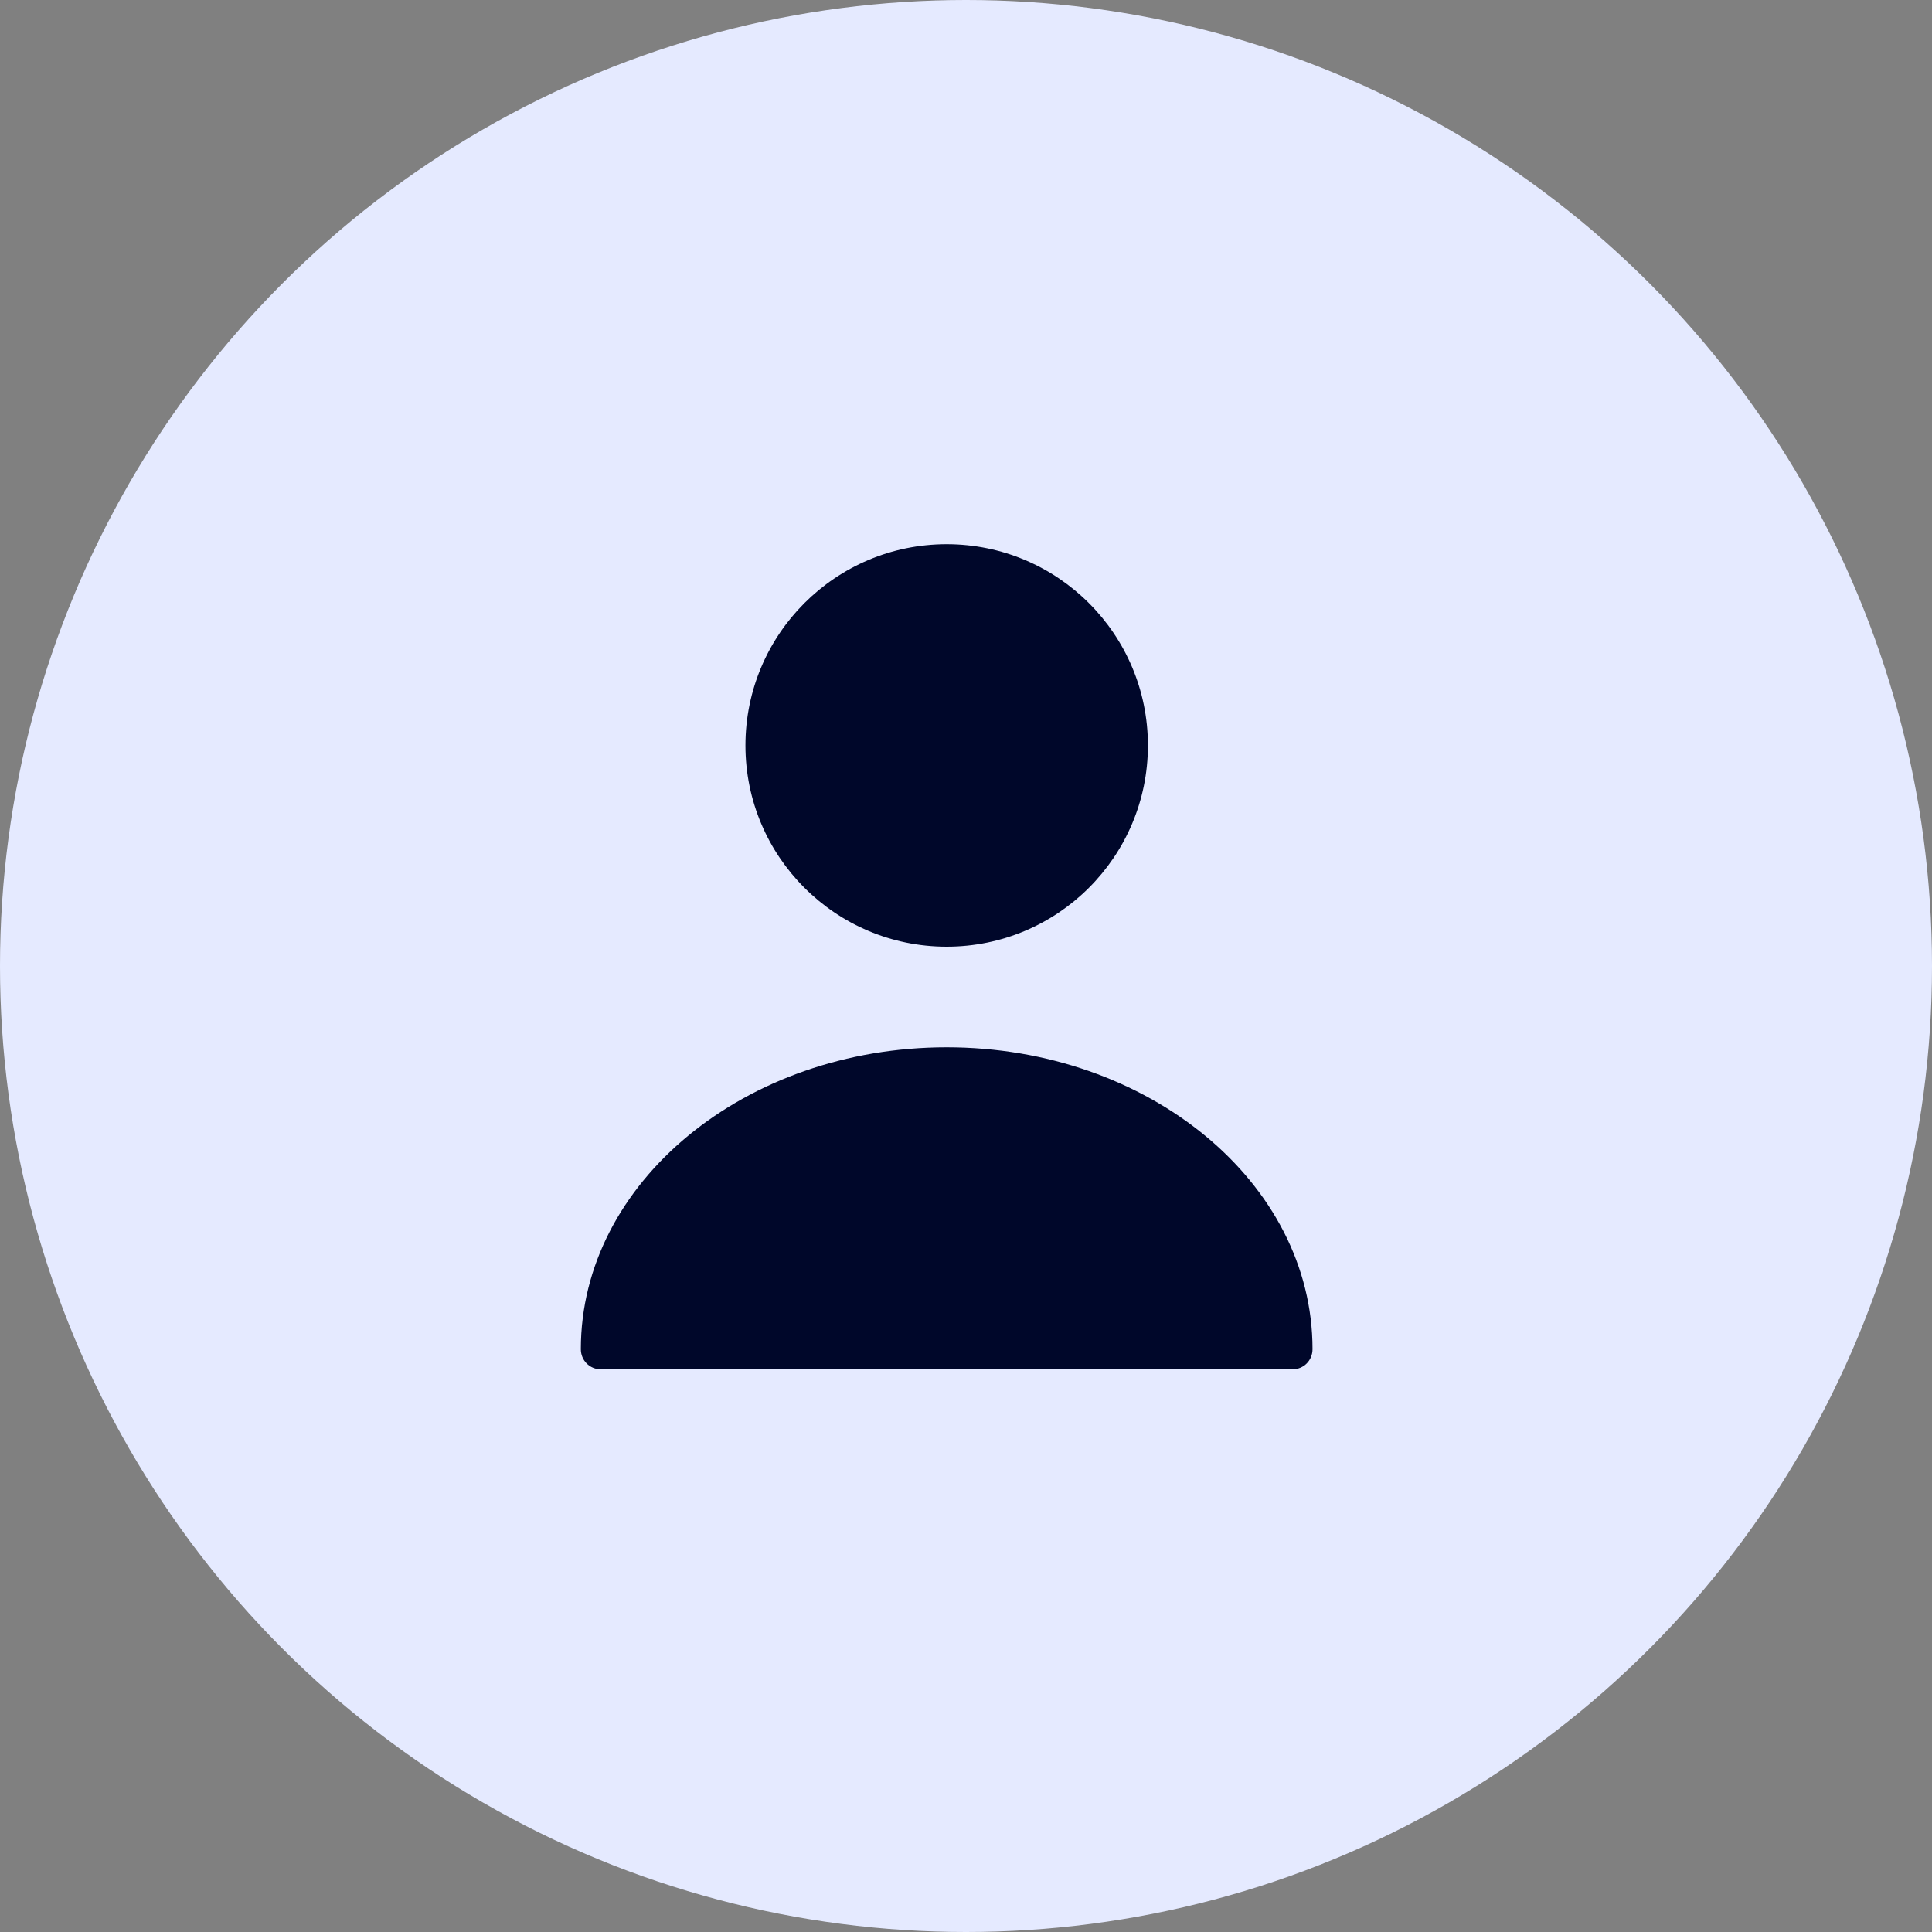
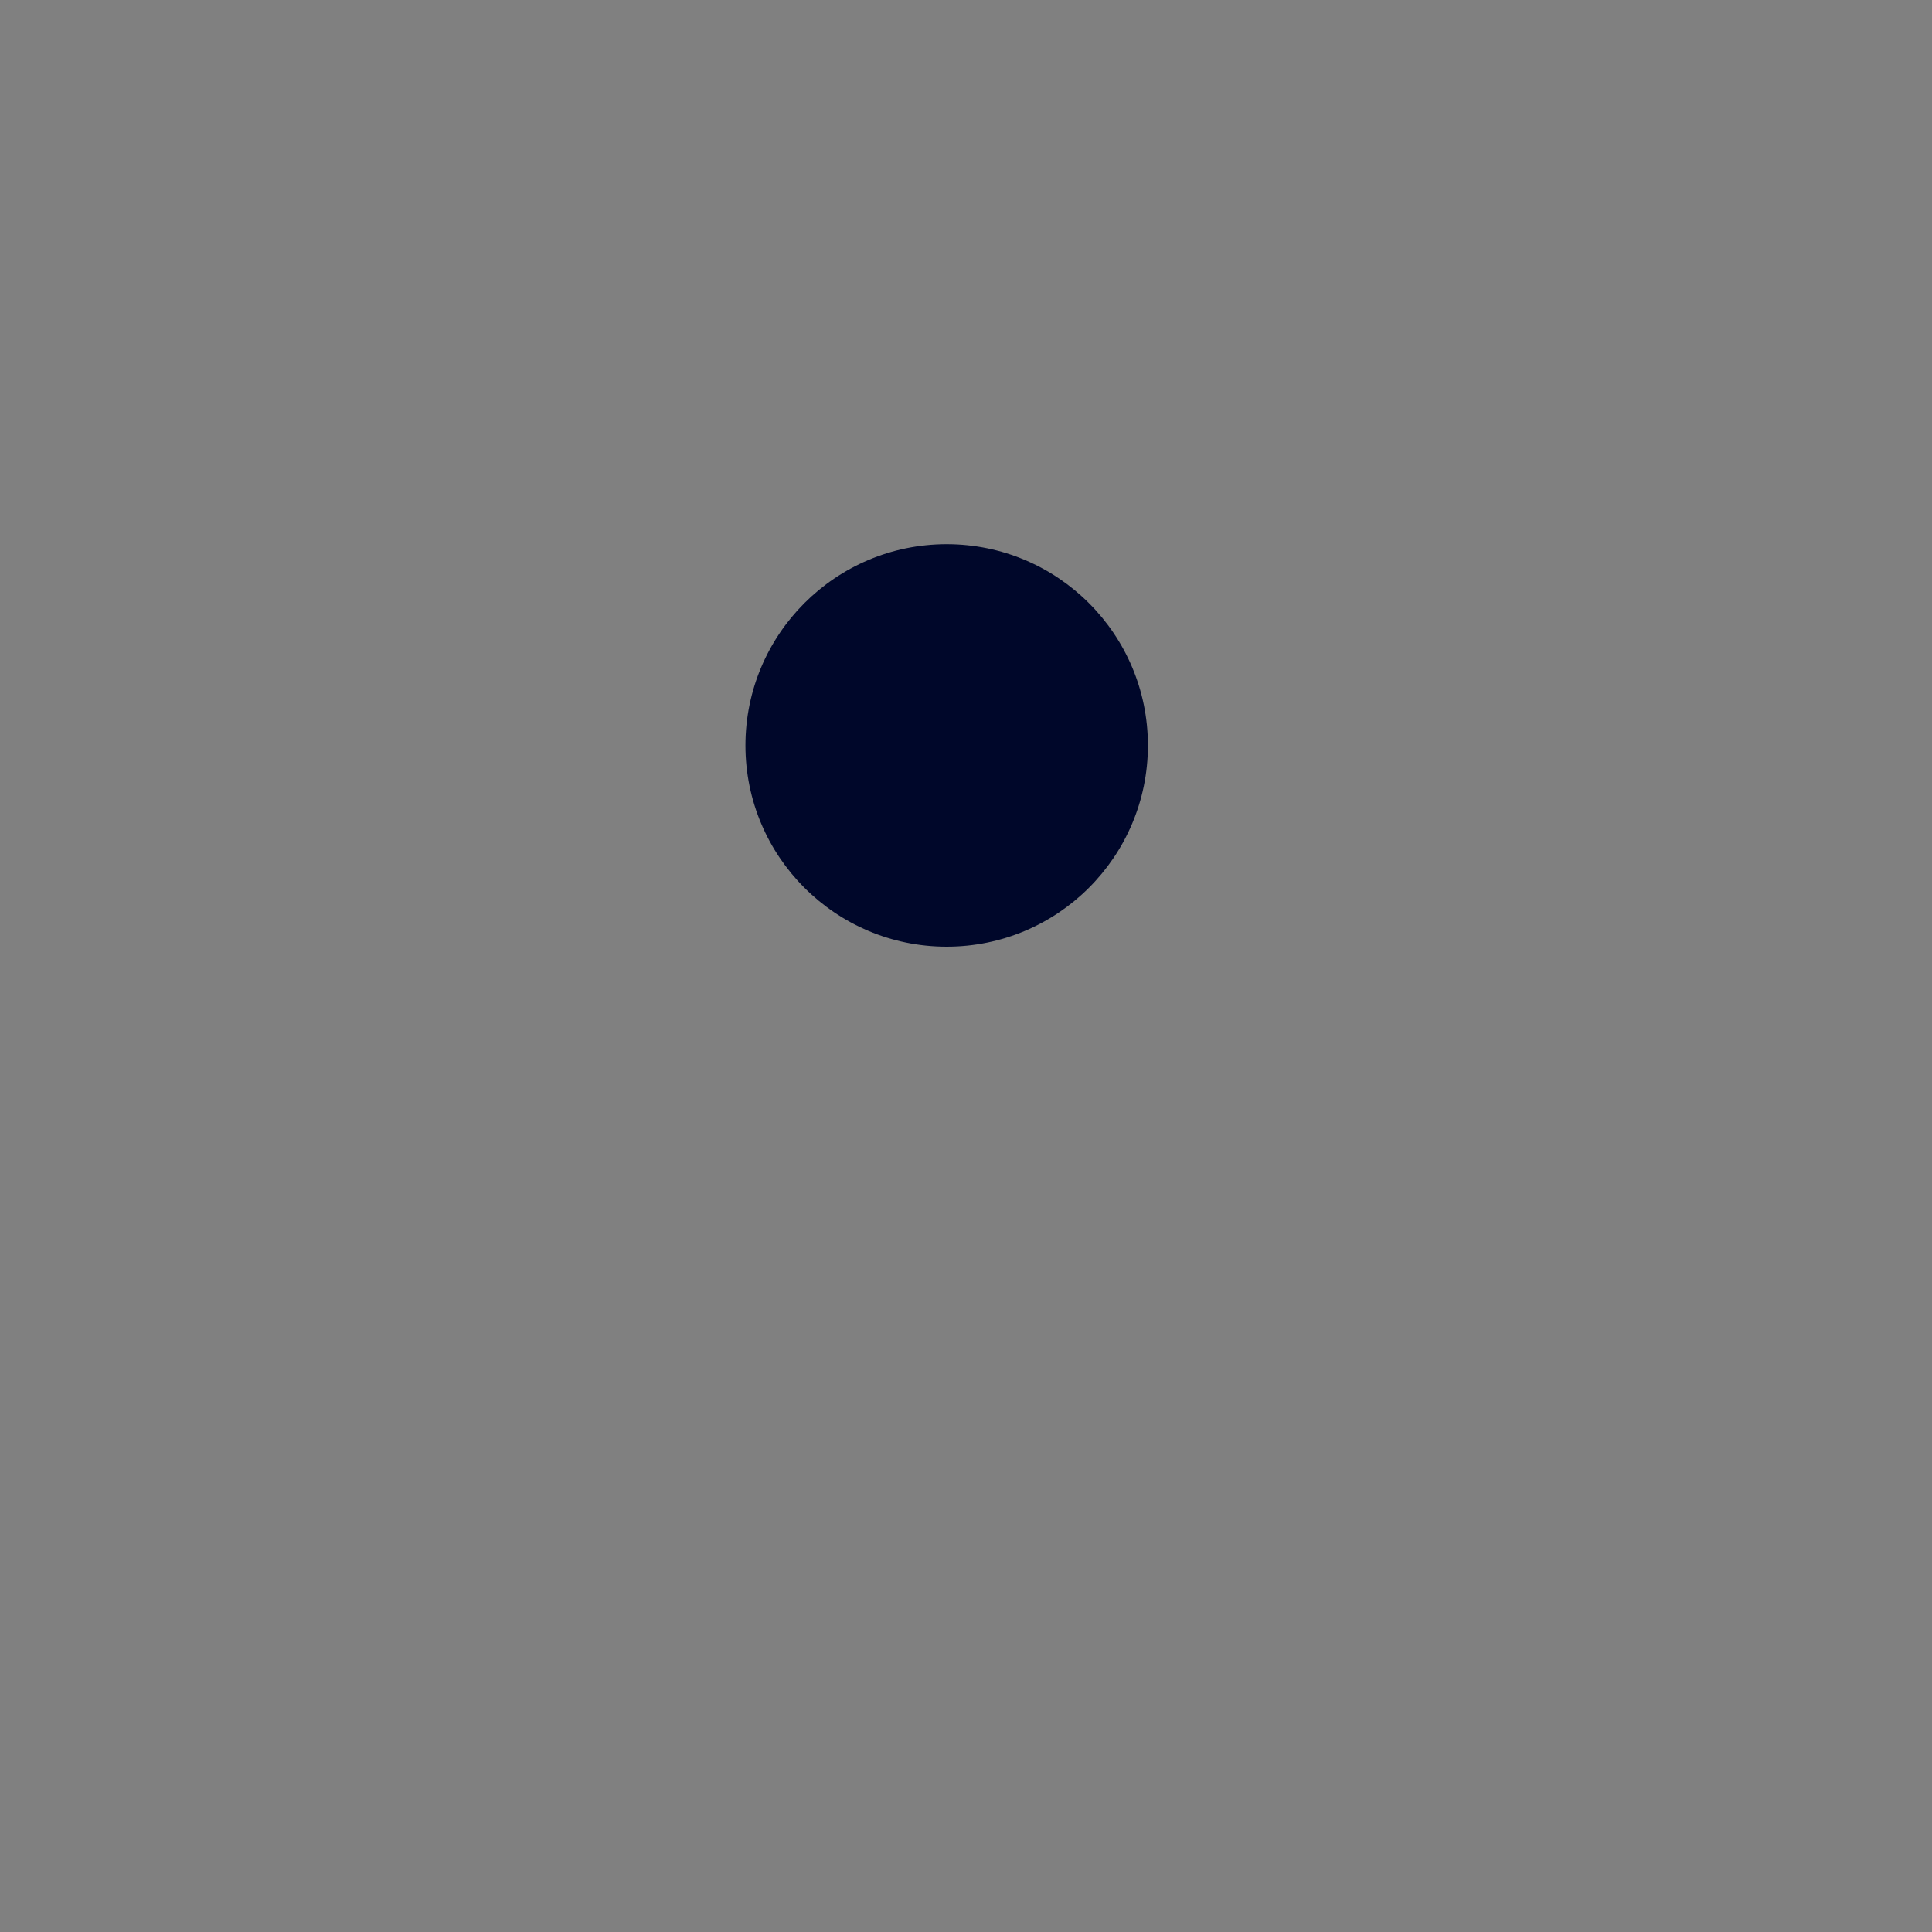
<svg xmlns="http://www.w3.org/2000/svg" width="25" height="25" viewBox="0 0 25 25" fill="none">
  <rect x="0" y="0" width="25" height="25" fill="#808080" stroke="none" />
-   <circle cx="12.5" cy="12.5" r="12.5" fill="#E5EAFF" />
  <path d="M12.25 12.25C13.688 12.25 14.854 11.084 14.854 9.646C14.854 8.208 13.688 7.042 12.25 7.042C10.812 7.042 9.646 8.208 9.646 9.646C9.646 11.084 10.812 12.25 12.25 12.25Z" fill="#00072A" />
-   <path d="M12.25 13.552C9.641 13.552 7.516 15.302 7.516 17.458C7.516 17.604 7.63 17.719 7.776 17.719H16.724C16.87 17.719 16.984 17.604 16.984 17.458C16.984 15.302 14.859 13.552 12.25 13.552Z" fill="#00072A" />
</svg>